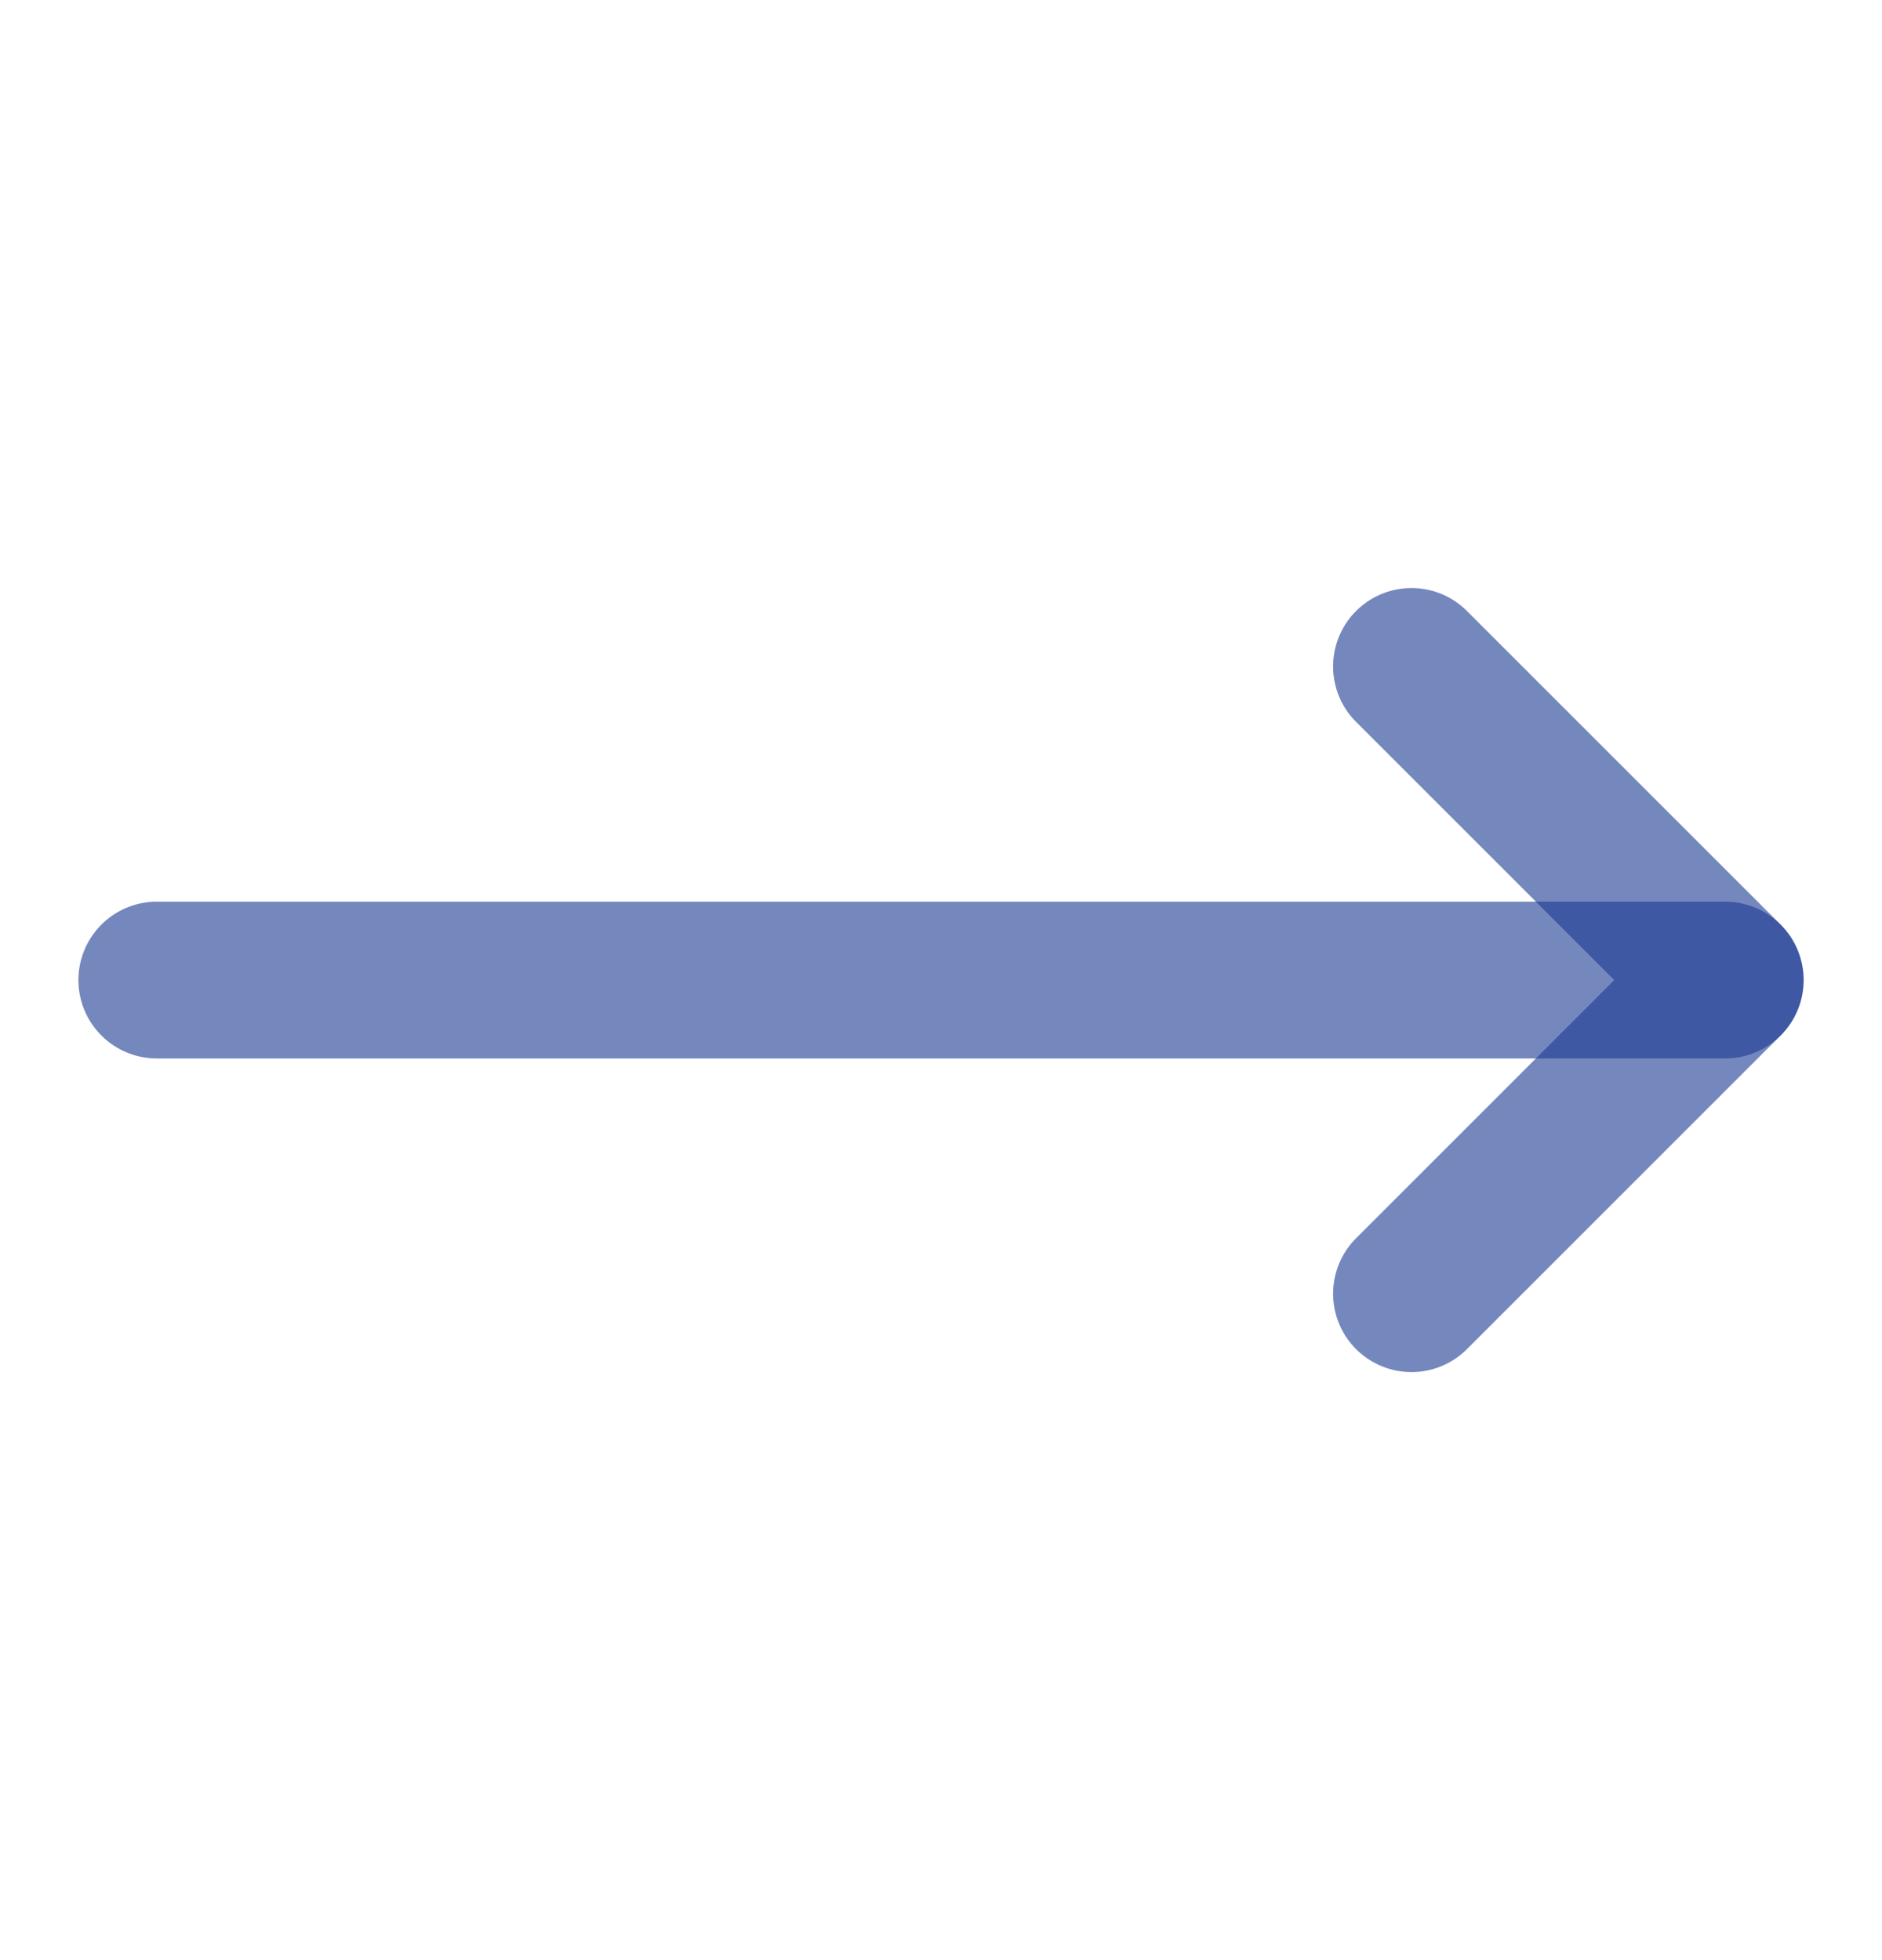
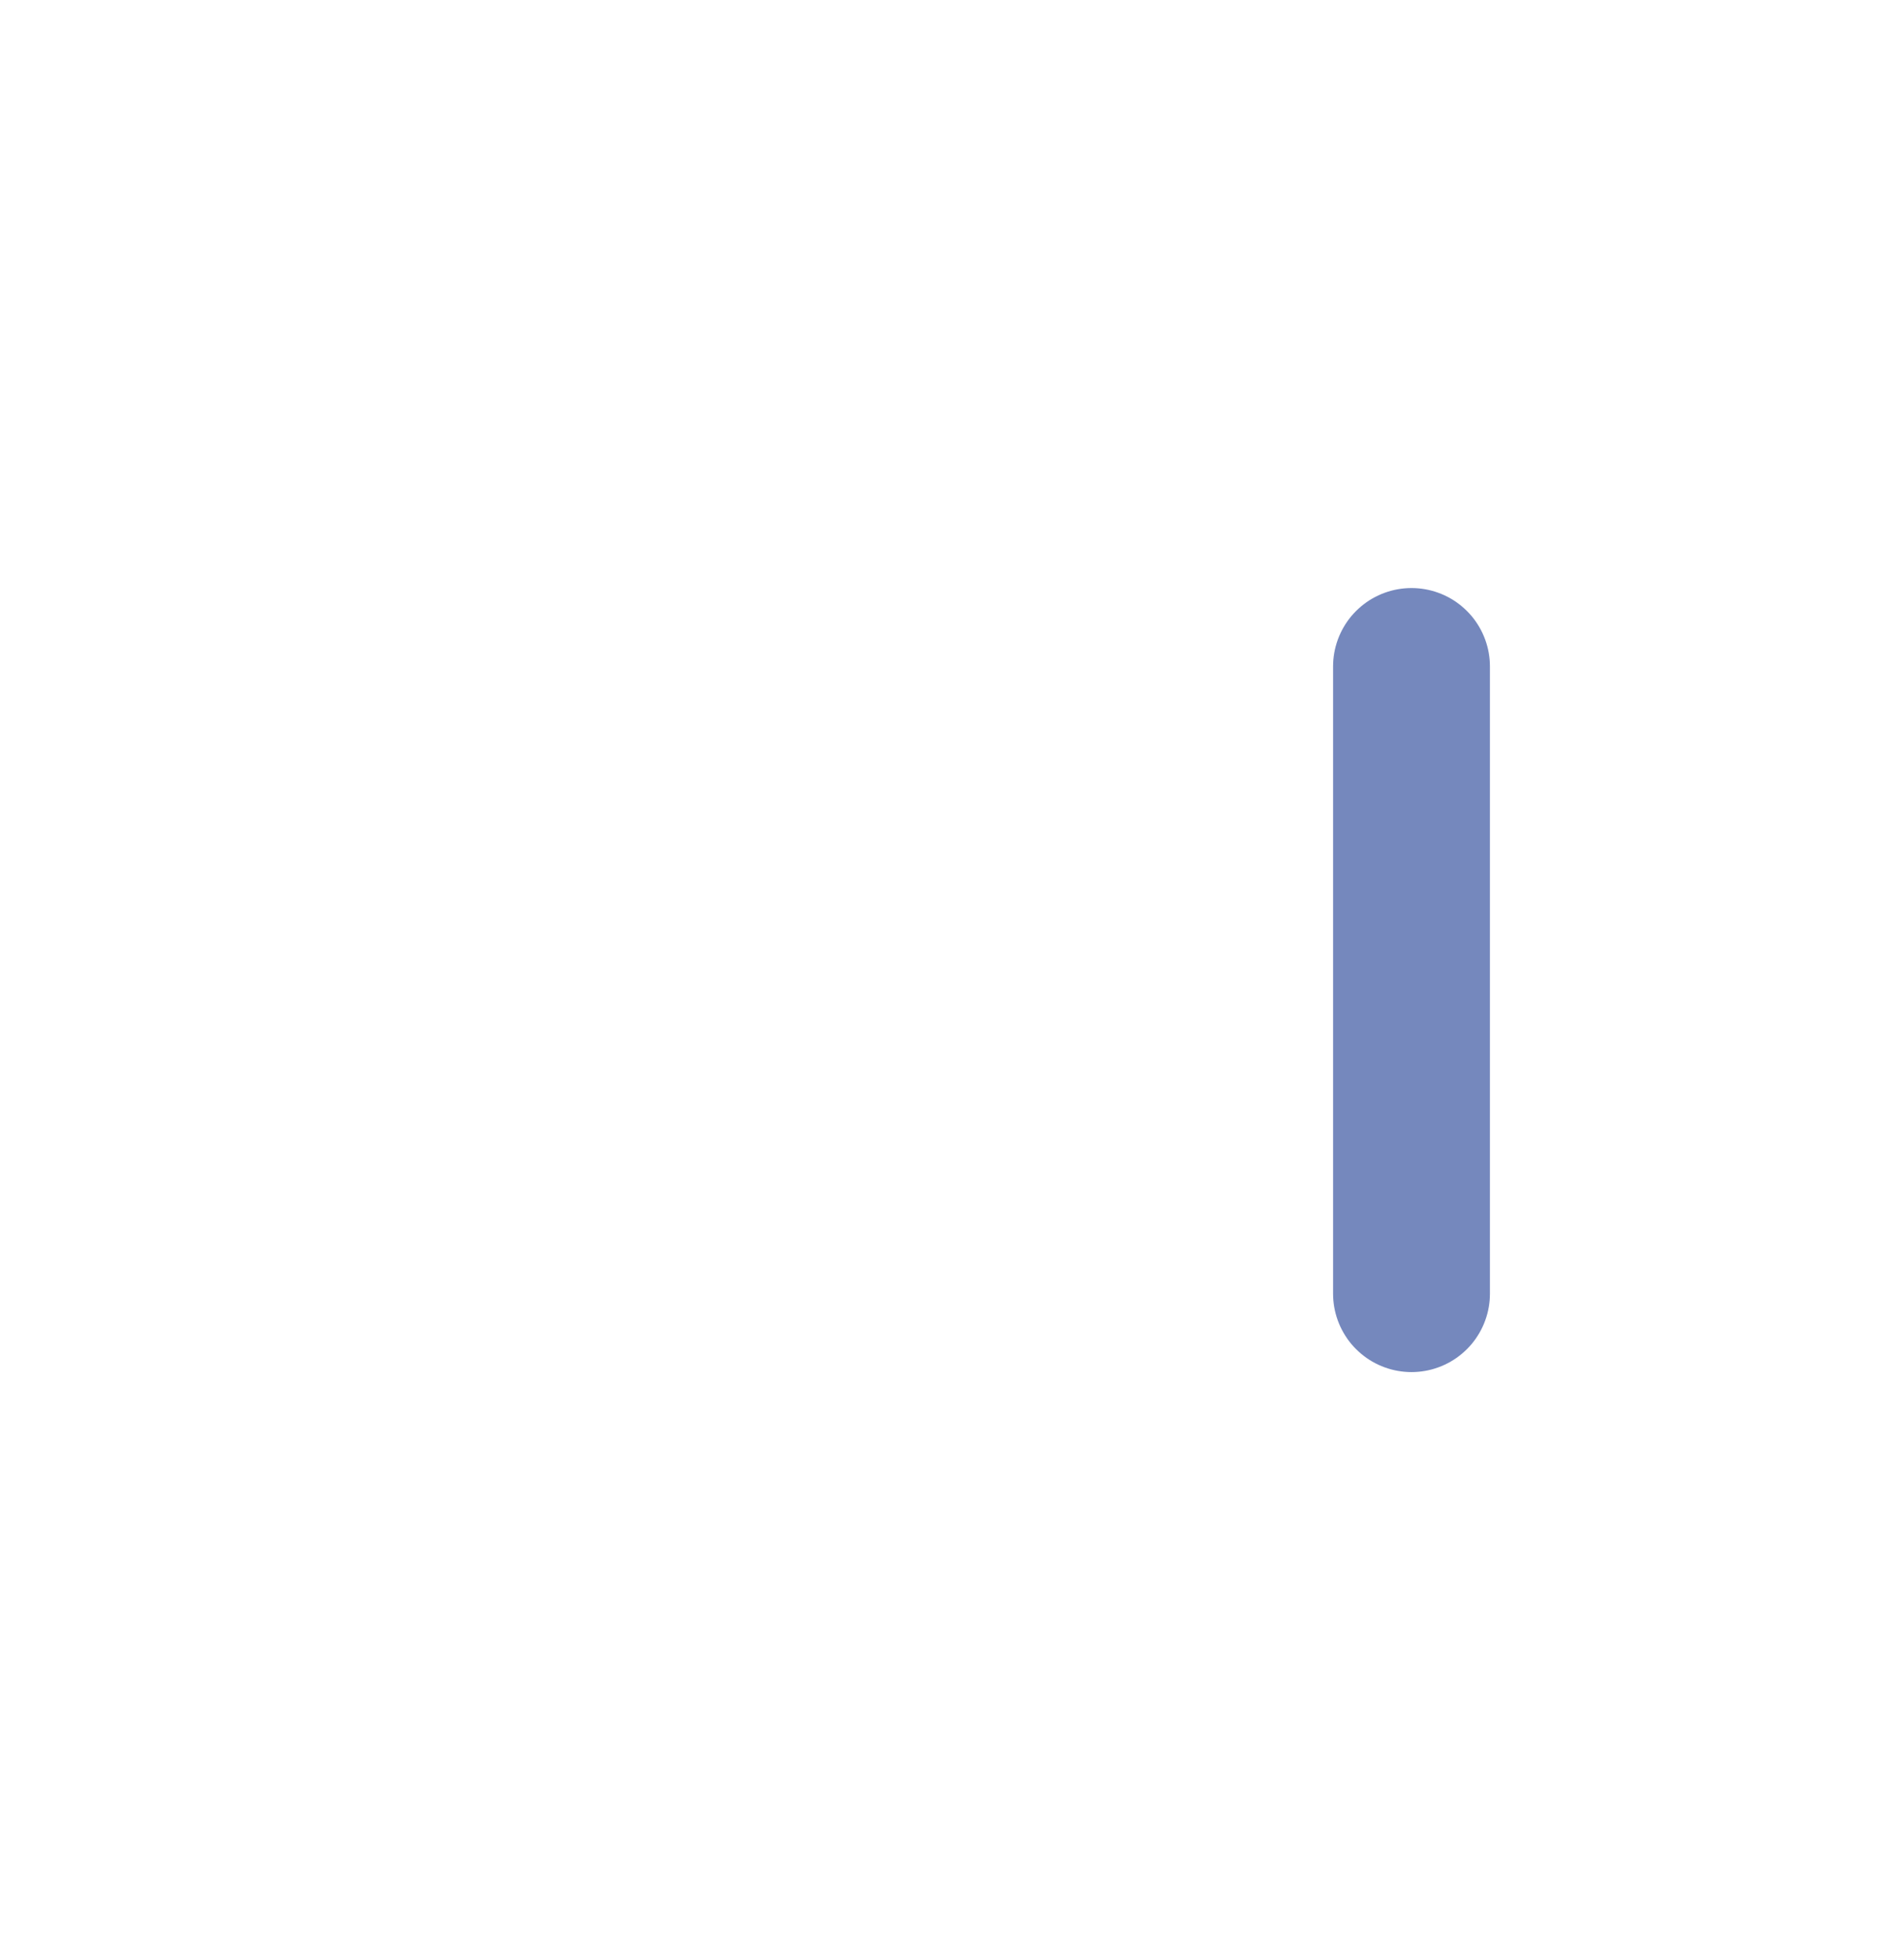
<svg xmlns="http://www.w3.org/2000/svg" width="24" height="25" viewBox="0 0 24 25" fill="none">
-   <path d="M18 8.5L22 12.5L18 16.5" stroke="#1A3992" stroke-opacity="0.6" stroke-width="2" stroke-linecap="round" stroke-linejoin="round" />
-   <path d="M2 12.5H22" stroke="#1A3992" stroke-opacity="0.6" stroke-width="2" stroke-linecap="round" stroke-linejoin="round" />
+   <path d="M18 8.5L18 16.5" stroke="#1A3992" stroke-opacity="0.6" stroke-width="2" stroke-linecap="round" stroke-linejoin="round" />
</svg>